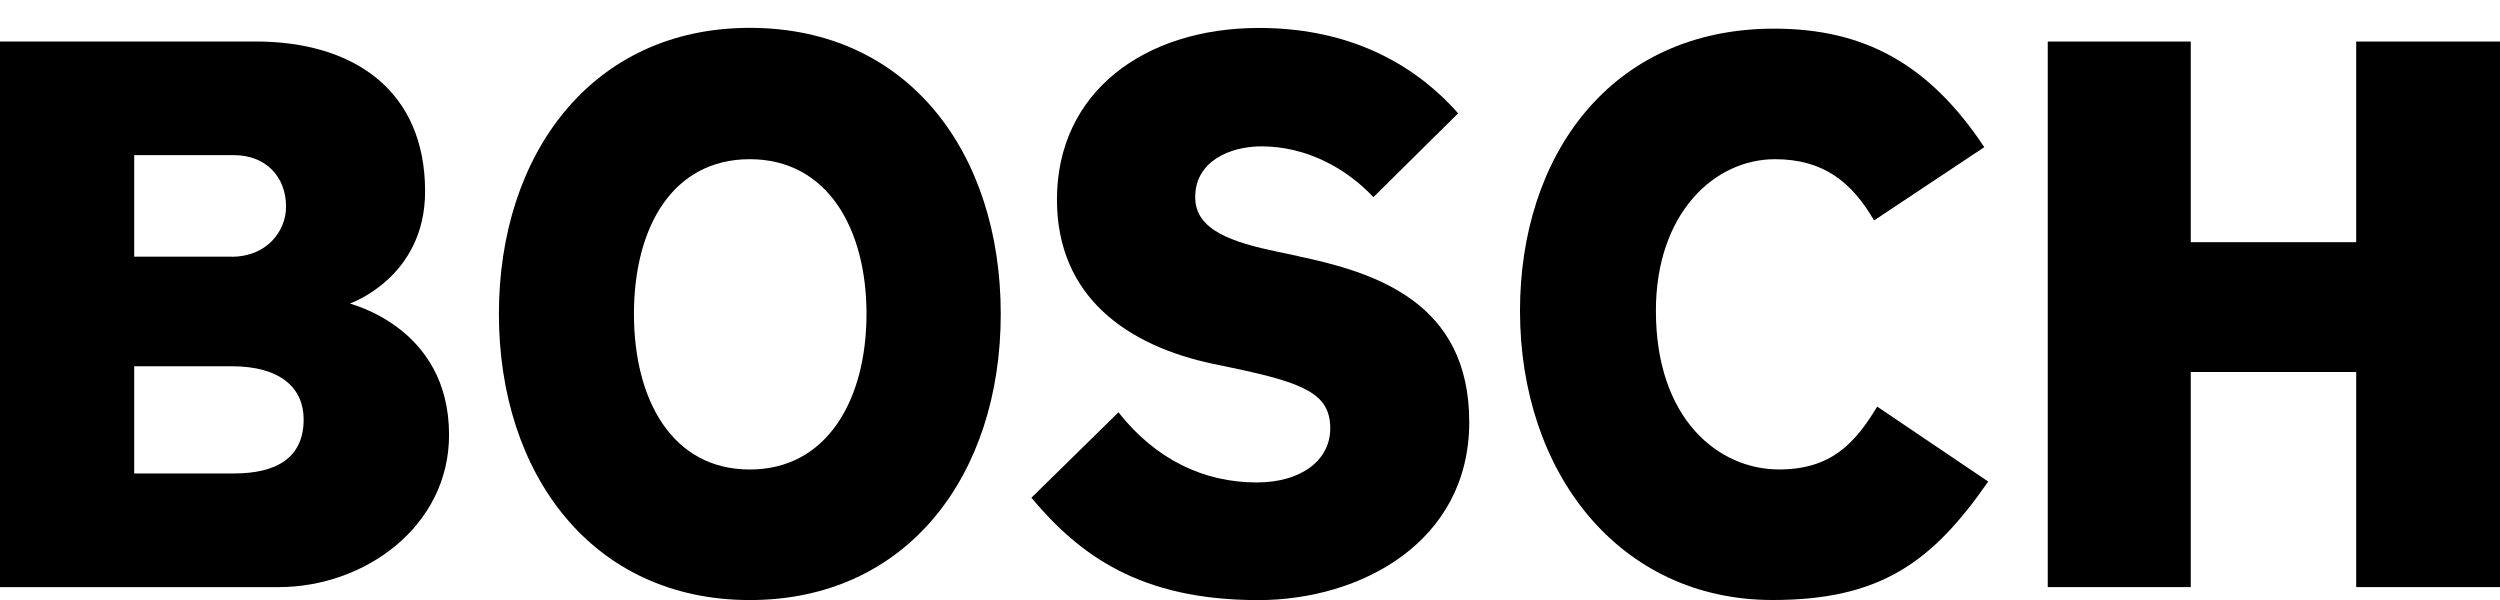
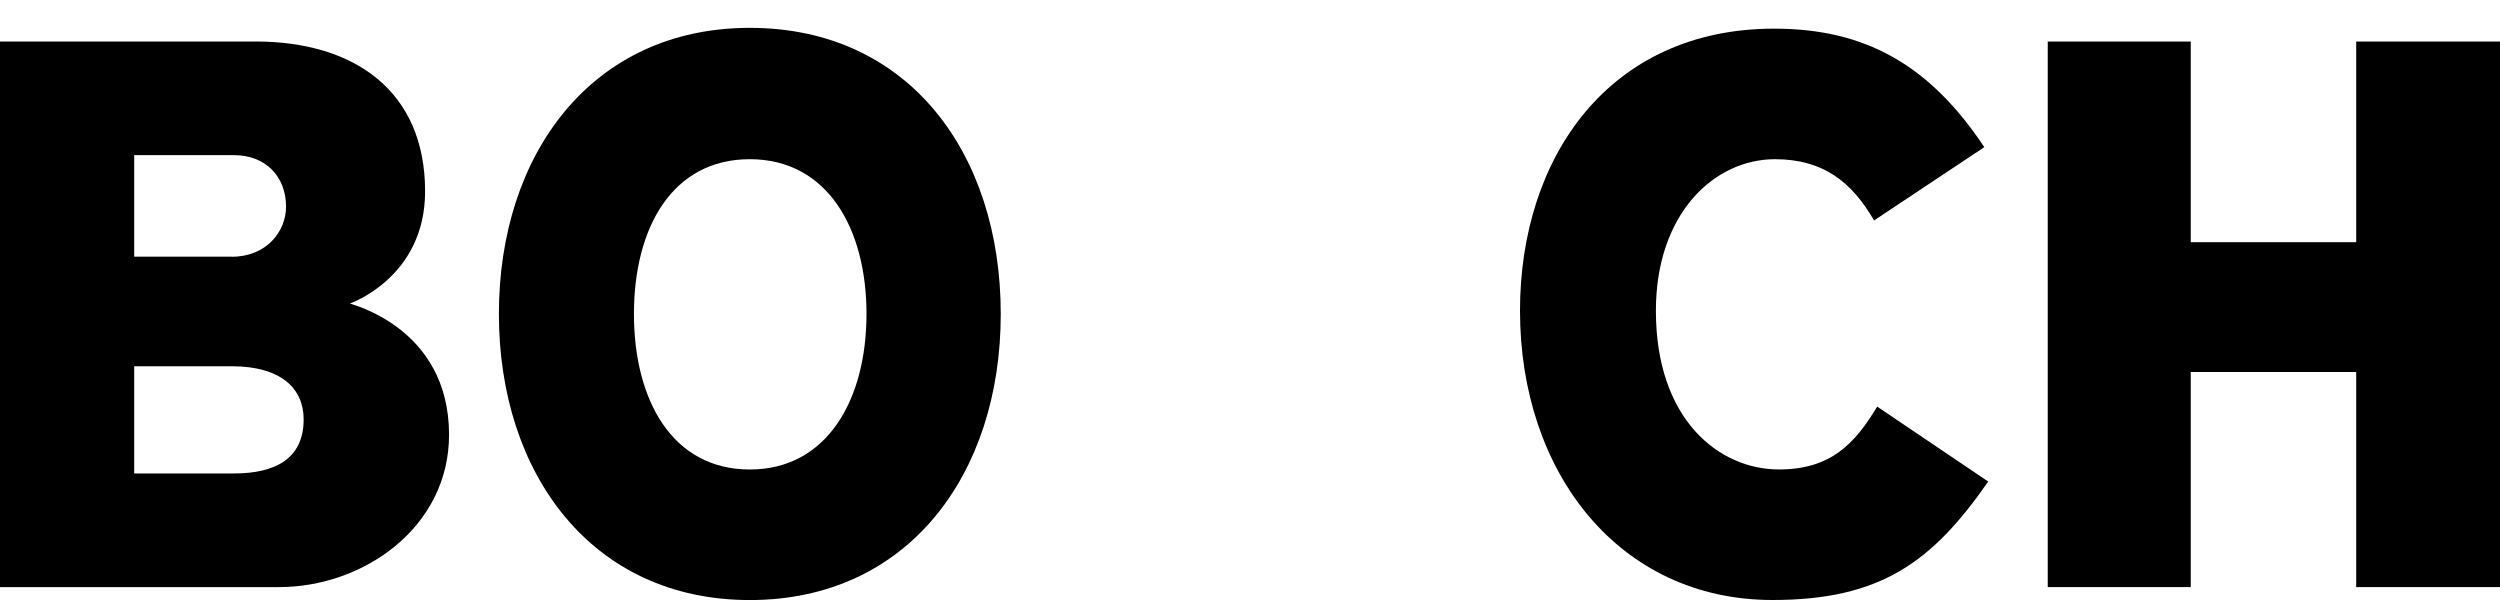
<svg xmlns="http://www.w3.org/2000/svg" width="50" height="12" viewBox="0 0 50 12" fill="none">
  <g clip-path="url(#clip0_679_4422)">
    <path fill-rule="evenodd" clip-rule="evenodd" d="M7 6.069C7 6.069 8.502 5.553 8.502 3.828C8.502 1.812 7.078 0.83 5.113 0.83H0V11.742H5.577C7.287 11.742 8.981 10.534 8.981 8.696C8.981 6.537 7 6.086 7 6.07V6.069ZM4.635 5.133H2.684V3.103H4.682C5.305 3.103 5.721 3.523 5.721 4.136C5.721 4.62 5.337 5.135 4.634 5.135L4.635 5.133ZM2.684 7.325H4.635C5.61 7.325 6.073 7.76 6.073 8.389C6.073 9.179 5.497 9.469 4.683 9.469H2.684V7.326V7.325Z" fill="black" />
    <path fill-rule="evenodd" clip-rule="evenodd" d="M14.996 0.557C11.832 0.557 9.978 3.088 9.978 6.279C9.978 9.47 11.832 12.001 14.996 12.001C18.16 12.001 20.015 9.487 20.015 6.279C20.015 3.071 18.176 0.557 14.996 0.557ZM14.996 9.39C13.446 9.39 12.679 8.003 12.679 6.278C12.679 4.553 13.446 3.184 14.996 3.184C16.546 3.184 17.33 4.569 17.33 6.278C17.33 7.987 16.547 9.39 14.996 9.39Z" fill="black" />
-     <path fill-rule="evenodd" clip-rule="evenodd" d="M25.95 5.119L25.566 5.039C24.636 4.843 23.904 4.604 23.904 3.943C23.904 3.217 24.609 2.927 25.23 2.927C26.142 2.927 26.941 3.379 27.468 3.943L29.163 2.266C28.395 1.396 27.133 0.559 25.182 0.559C22.881 0.559 21.139 1.848 21.139 3.991C21.139 5.942 22.552 6.918 24.271 7.279L24.655 7.359C26.083 7.66 26.605 7.875 26.605 8.568C26.605 9.213 26.014 9.649 25.135 9.649C24.064 9.649 23.106 9.181 22.369 8.246L20.628 9.955C21.587 11.1 22.801 12.002 25.166 12.002C27.211 12.002 29.385 10.842 29.385 8.441C29.385 6.04 27.505 5.448 25.949 5.121L25.95 5.119Z" fill="black" />
    <path fill-rule="evenodd" clip-rule="evenodd" d="M35.579 9.389C34.38 9.389 33.118 8.393 33.118 6.215C33.118 4.27 34.285 3.184 35.499 3.184C36.459 3.184 37.034 3.635 37.481 4.409L39.686 2.943C38.583 1.283 37.289 0.573 35.483 0.573C32.191 0.573 30.4 3.136 30.4 6.215C30.4 9.454 32.382 12 35.451 12C37.609 12 38.646 11.242 39.764 9.631L37.544 8.132C37.096 8.874 36.617 9.389 35.578 9.389H35.579Z" fill="black" />
    <path fill-rule="evenodd" clip-rule="evenodd" d="M47.124 0.831V4.844H43.815V0.831H40.955V11.742H43.815V7.44H47.124V11.742H50V0.831H47.124Z" fill="black" />
  </g>
  <defs>
    <clipPath id="clip0_679_4422">
      <rect width="50" height="11.443" fill="white" transform="translate(0 0.557)" />
    </clipPath>
  </defs>
</svg>